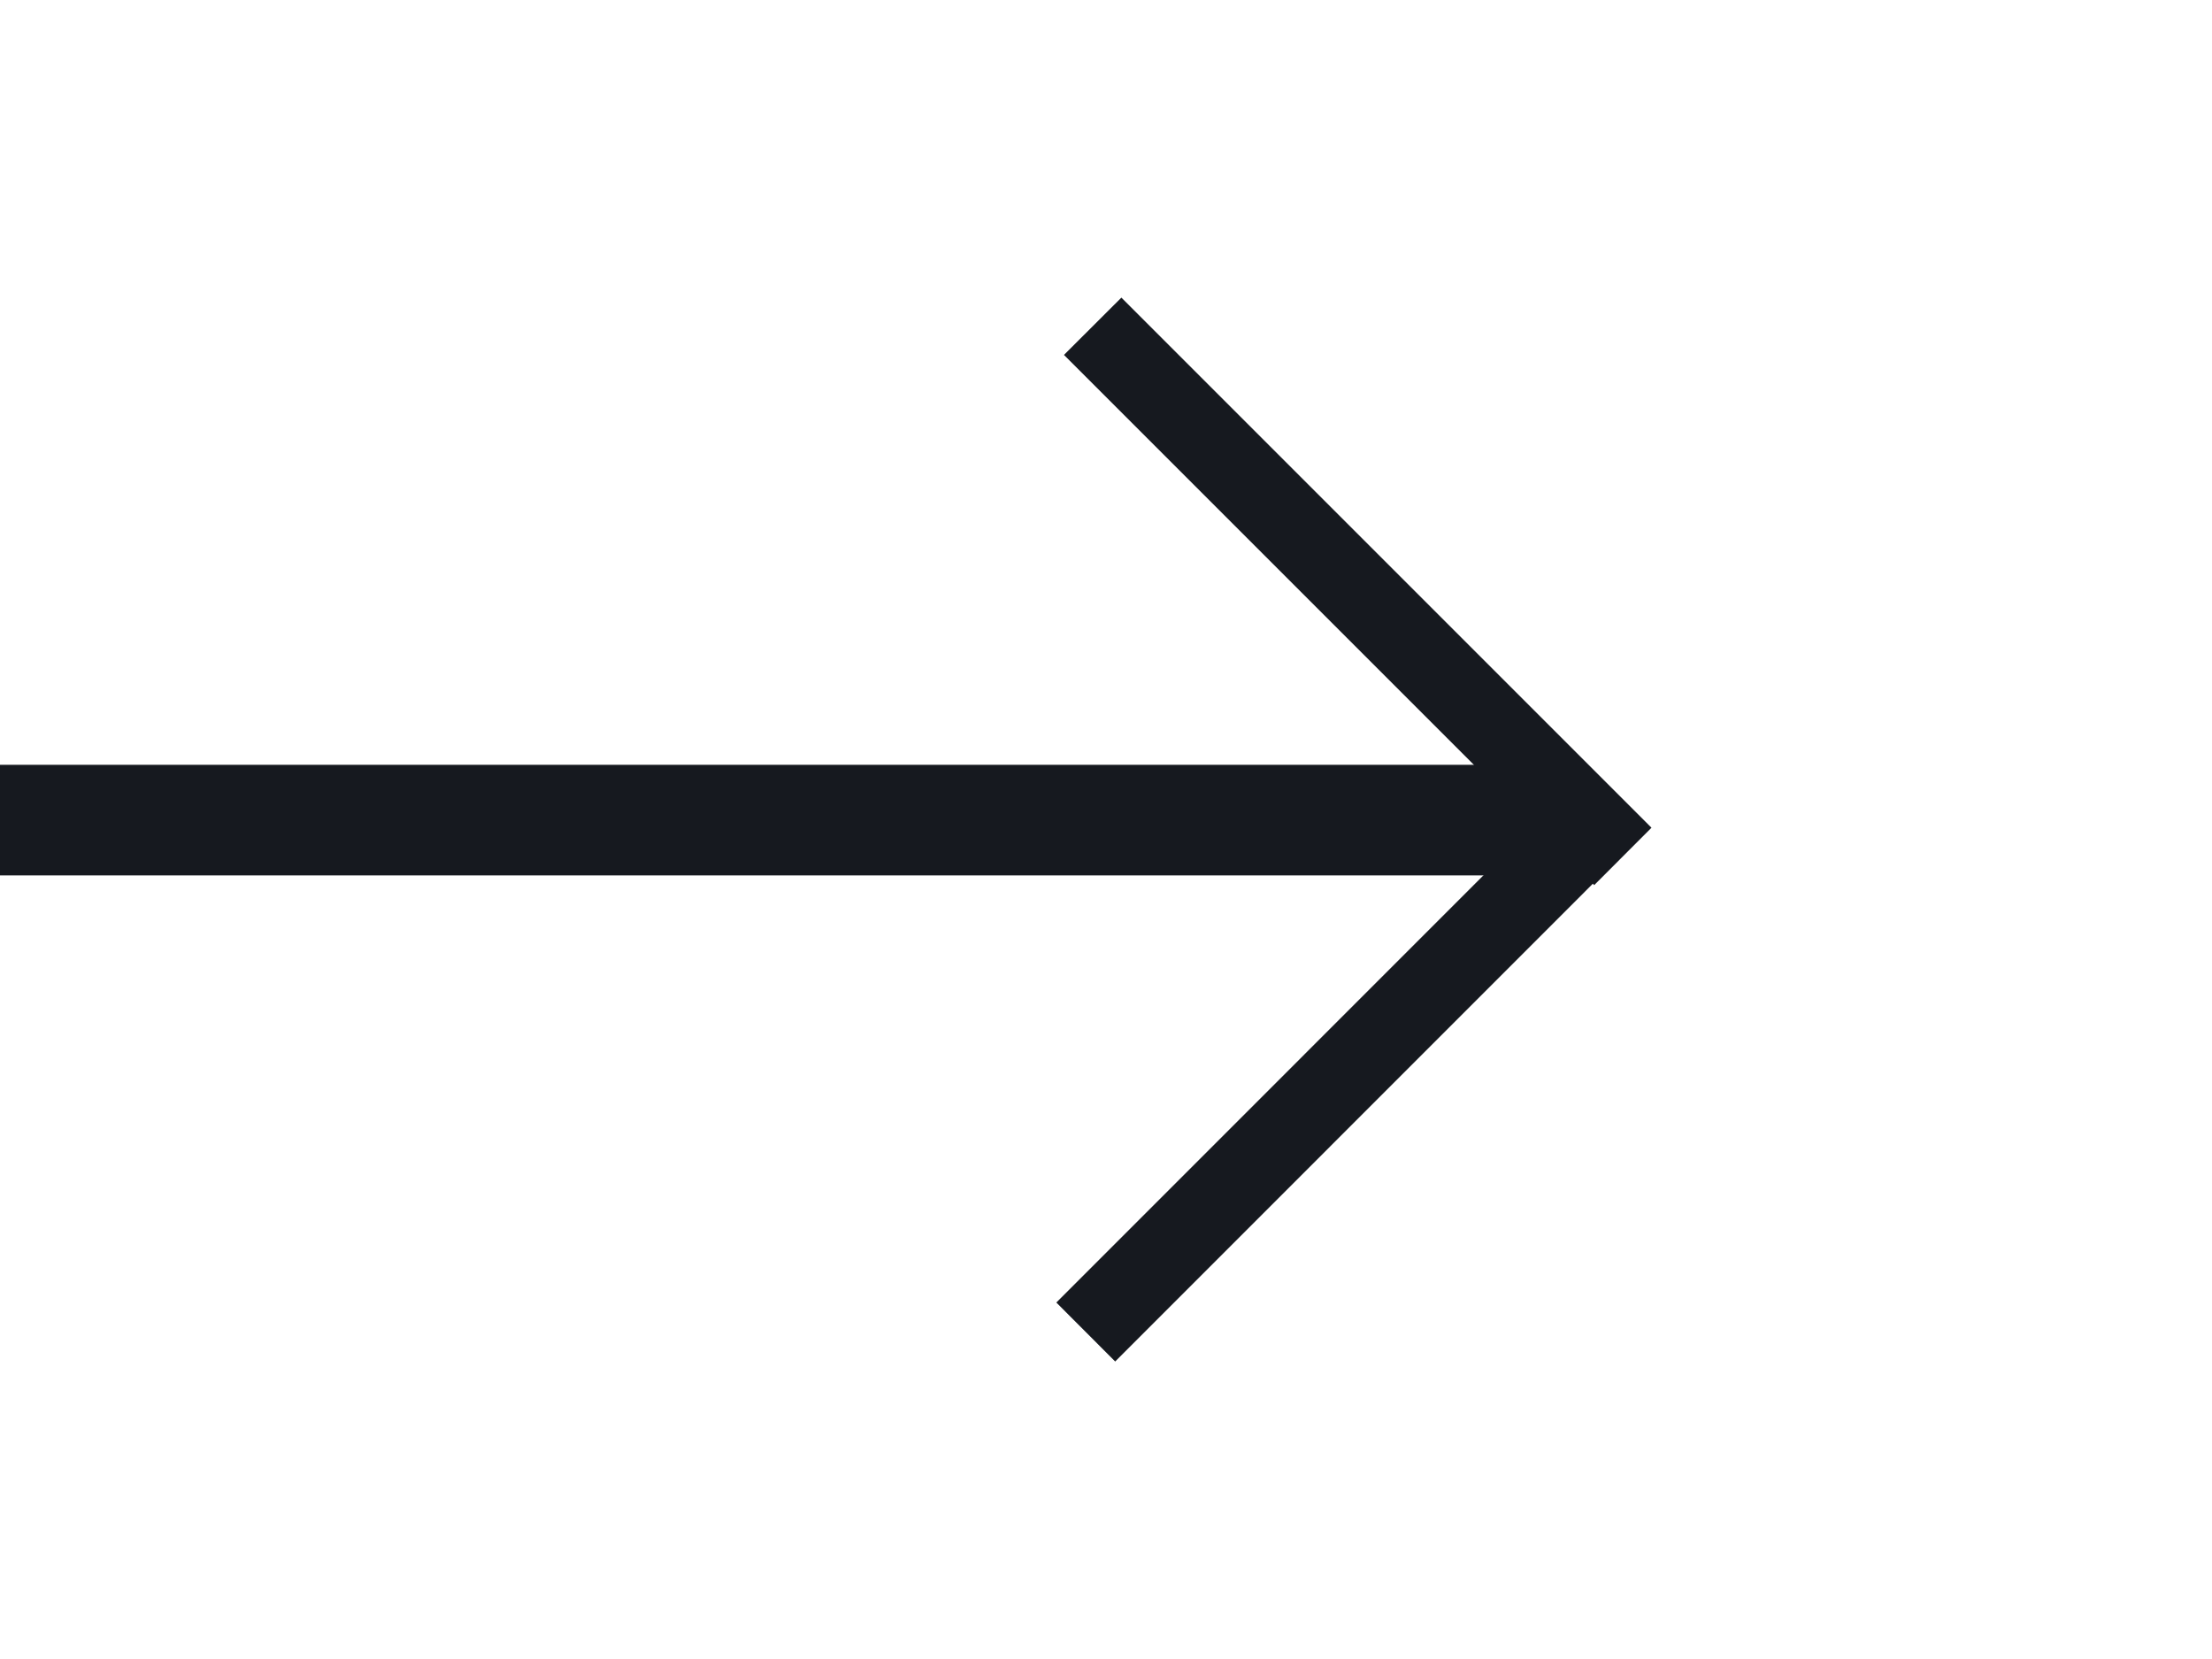
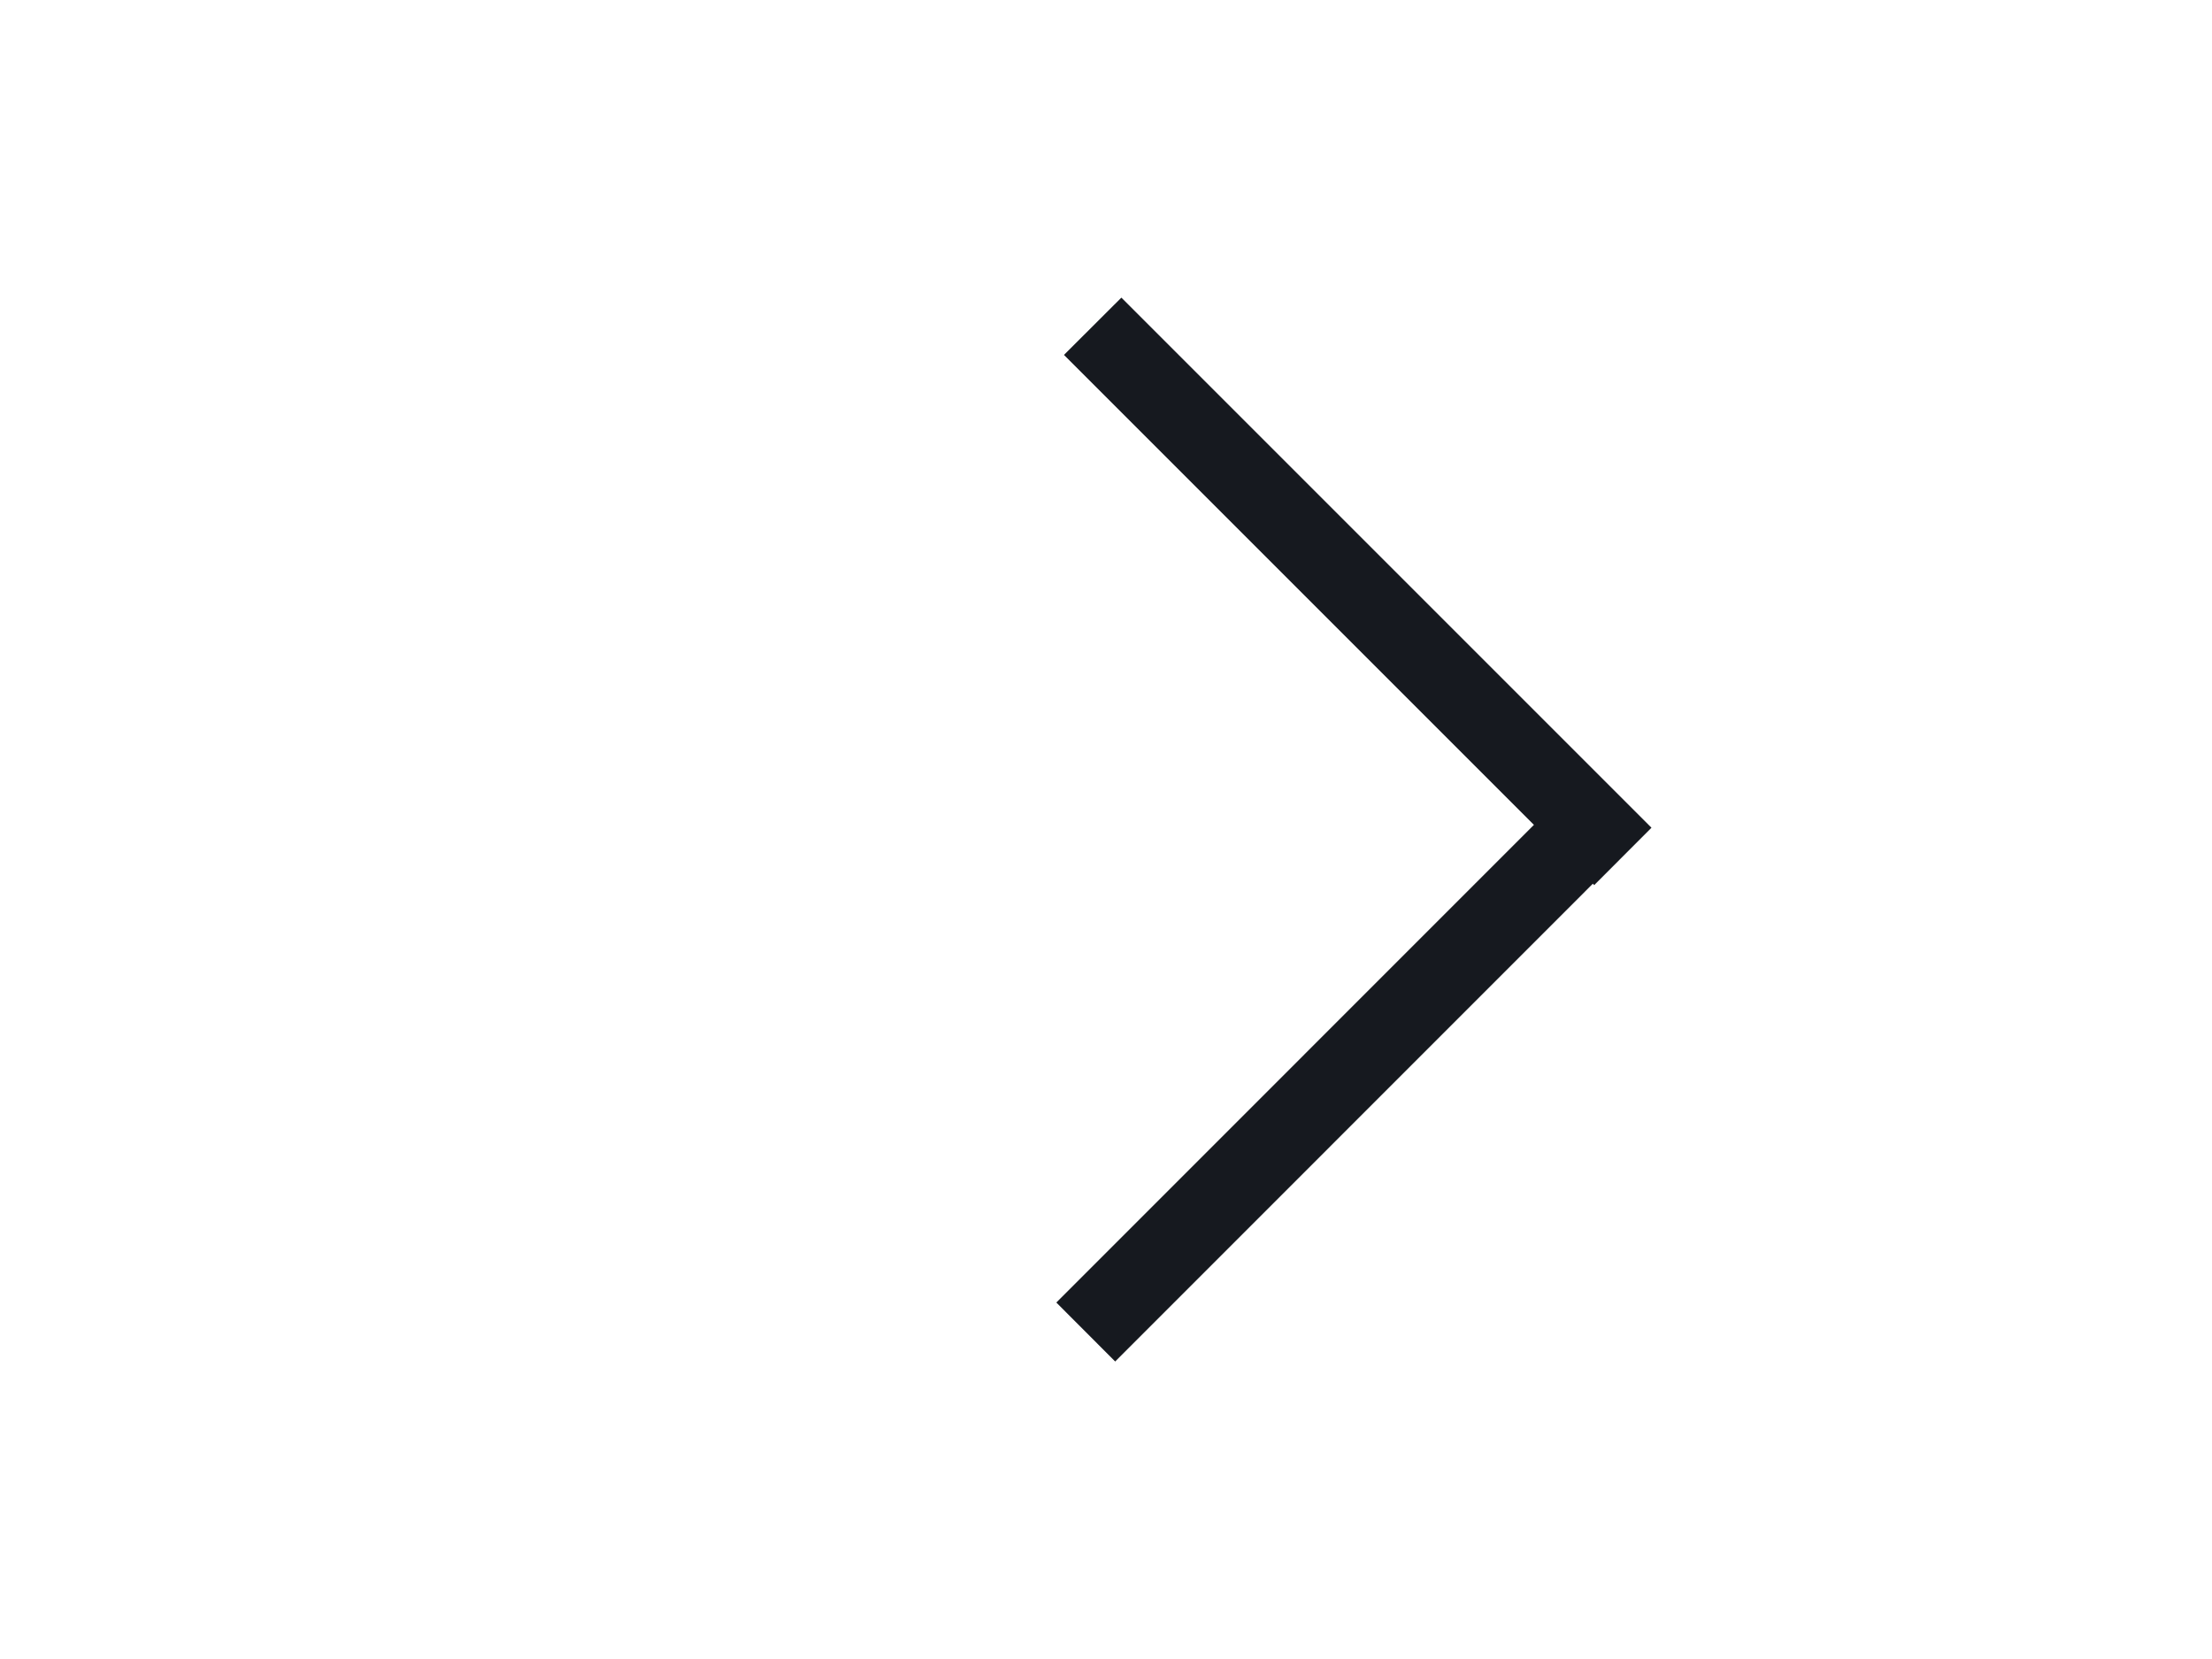
<svg xmlns="http://www.w3.org/2000/svg" width="20px" height="15px" viewBox="0 0 20 15" version="1.1">
  <title>Arrow</title>
  <g id="Navigation" stroke="none" stroke-width="1" fill="none" fill-rule="evenodd">
    <g id="Tablet-Hamburger-Nav" transform="translate(-179, -132)" fill="#16191F">
      <g id="Arrow" transform="translate(179, 132)">
-         <rect id="Rectangle" x="0" y="6.915" width="14.311" height="1" />
        <g id="end" transform="translate(12.241, 7.5) rotate(-45) translate(-12.241, -7.5) translate(6.938, 2.197)">
          <path d="M3.201,0.494 L7.994,5.287 L7.476,5.806 L7.464,5.793 L3.145,10.113 L2.613,9.58 L6.931,5.261 L2.682,1.012 L3.201,0.494 Z" id="Combined-Shape" transform="translate(5.303, 5.303) rotate(45) translate(-5.303, -5.303) " />
        </g>
      </g>
    </g>
  </g>
</svg>